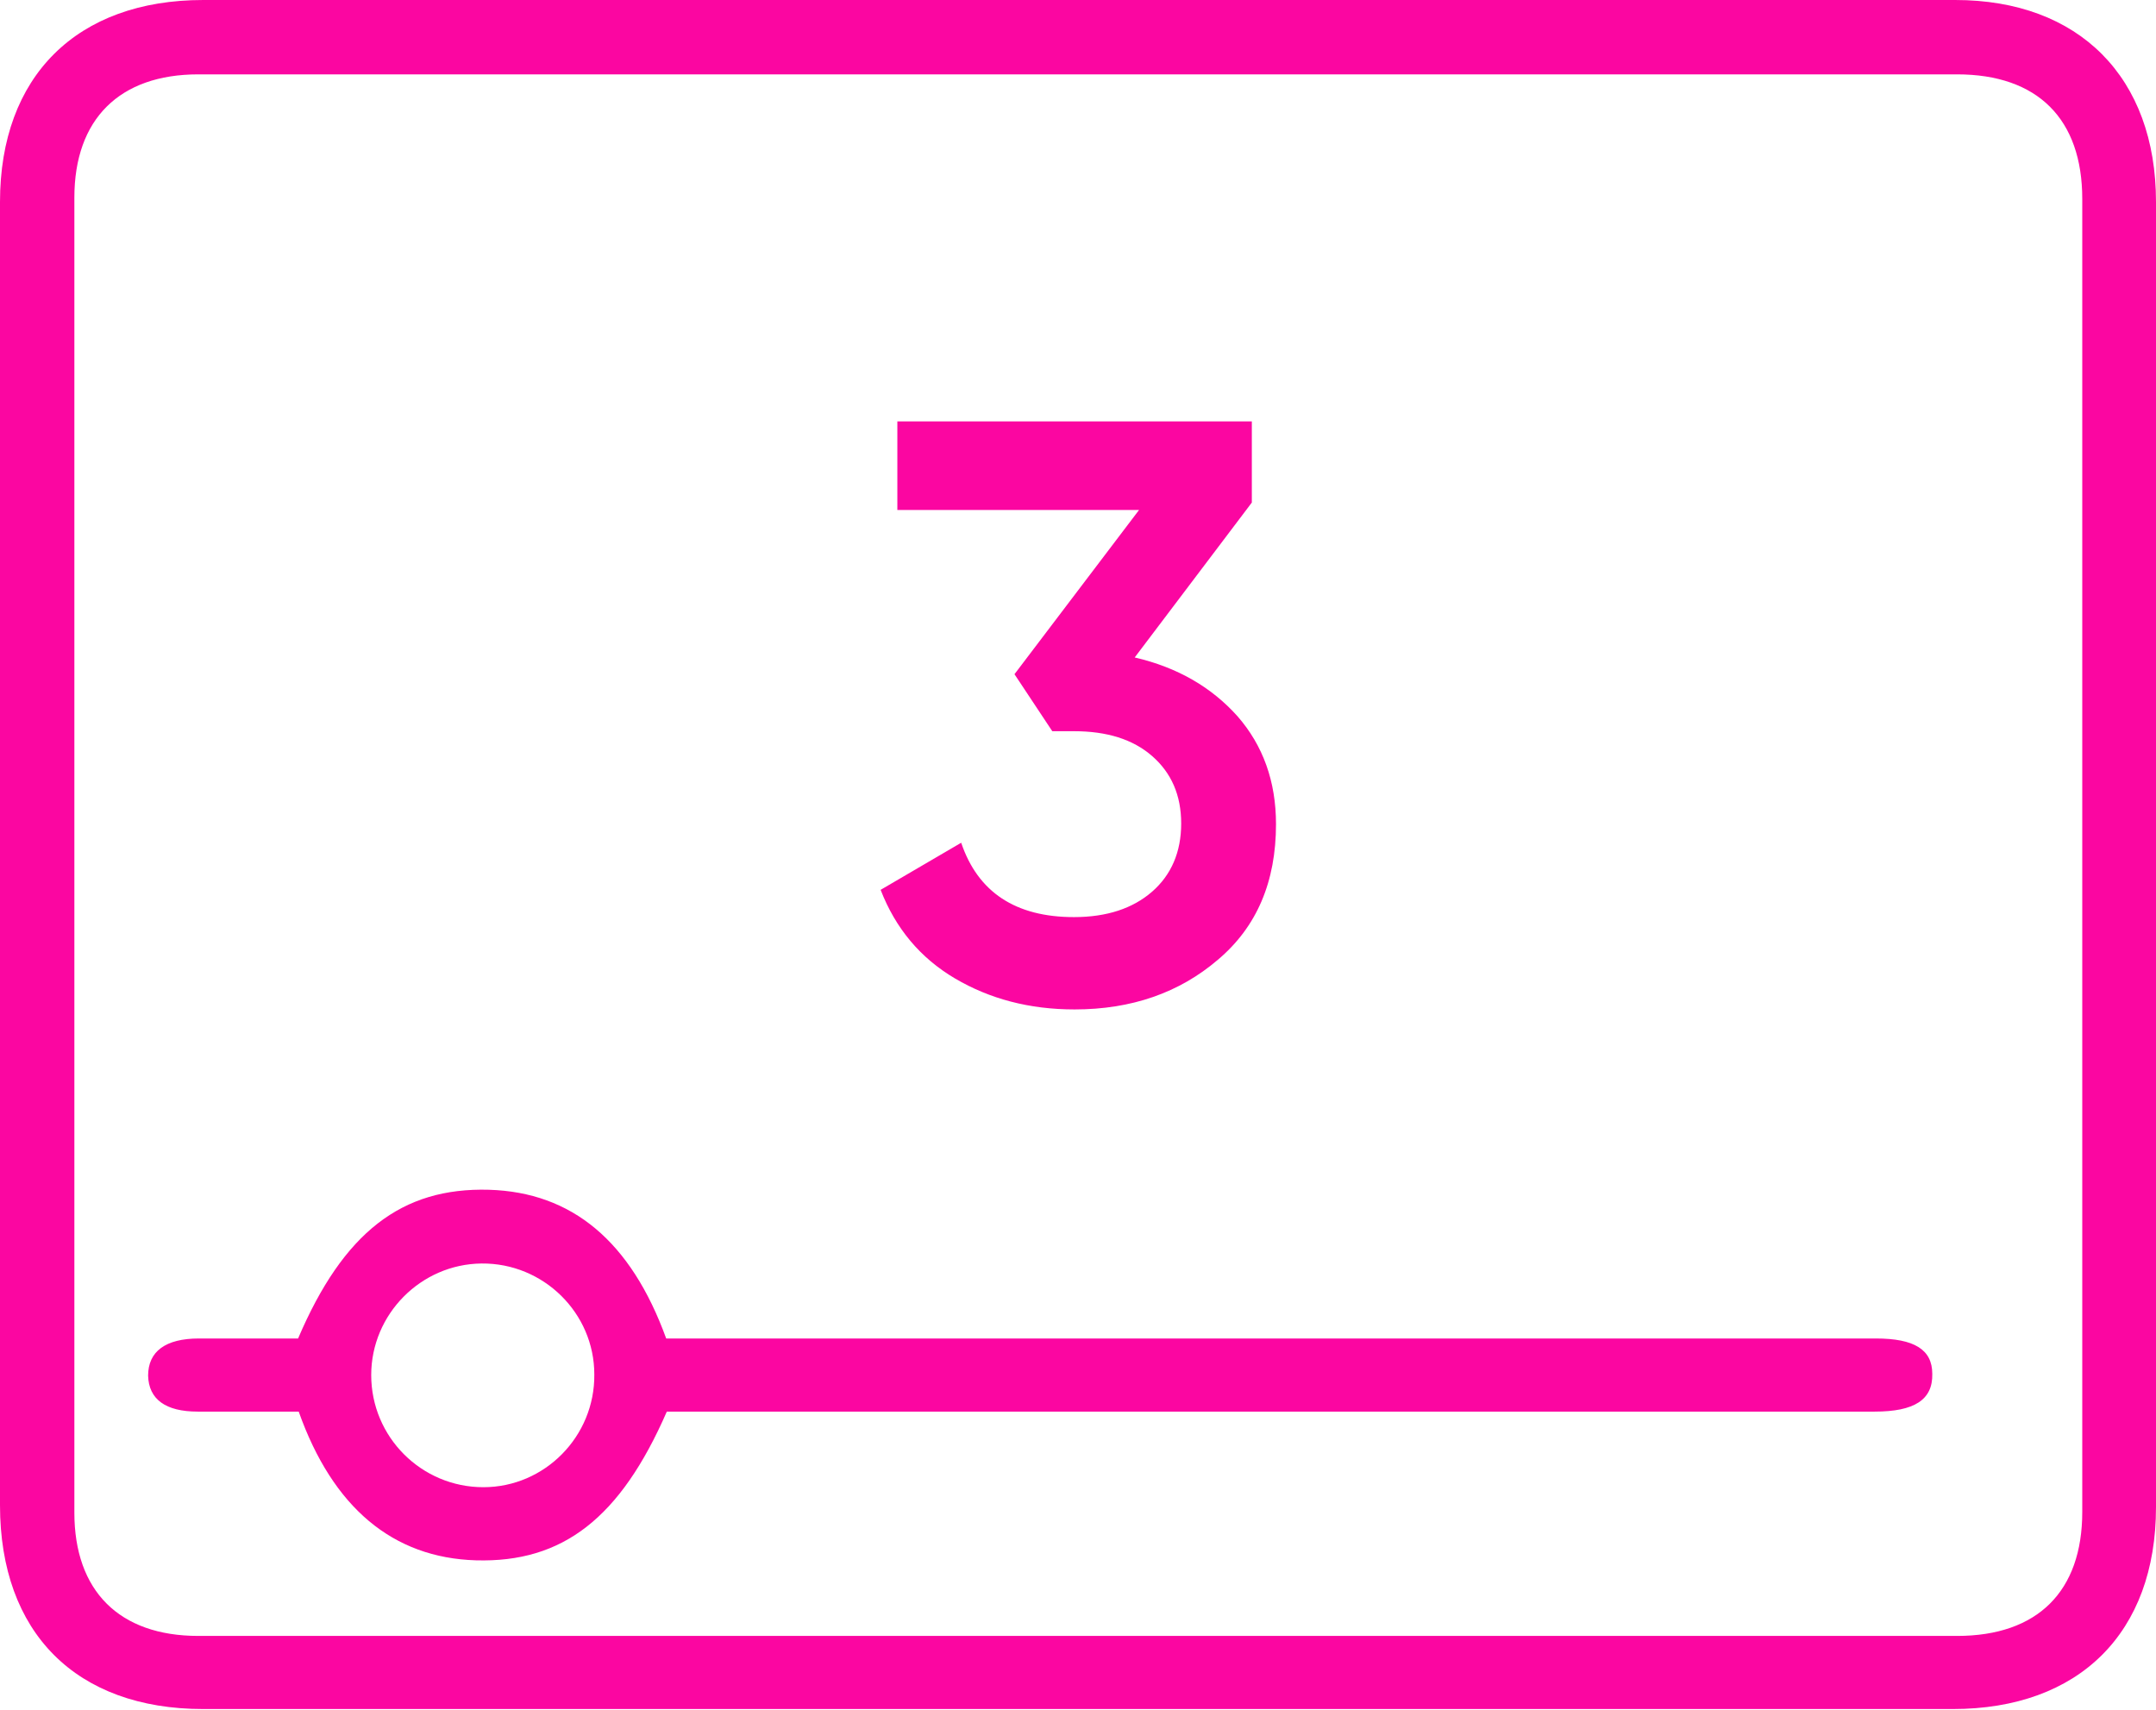
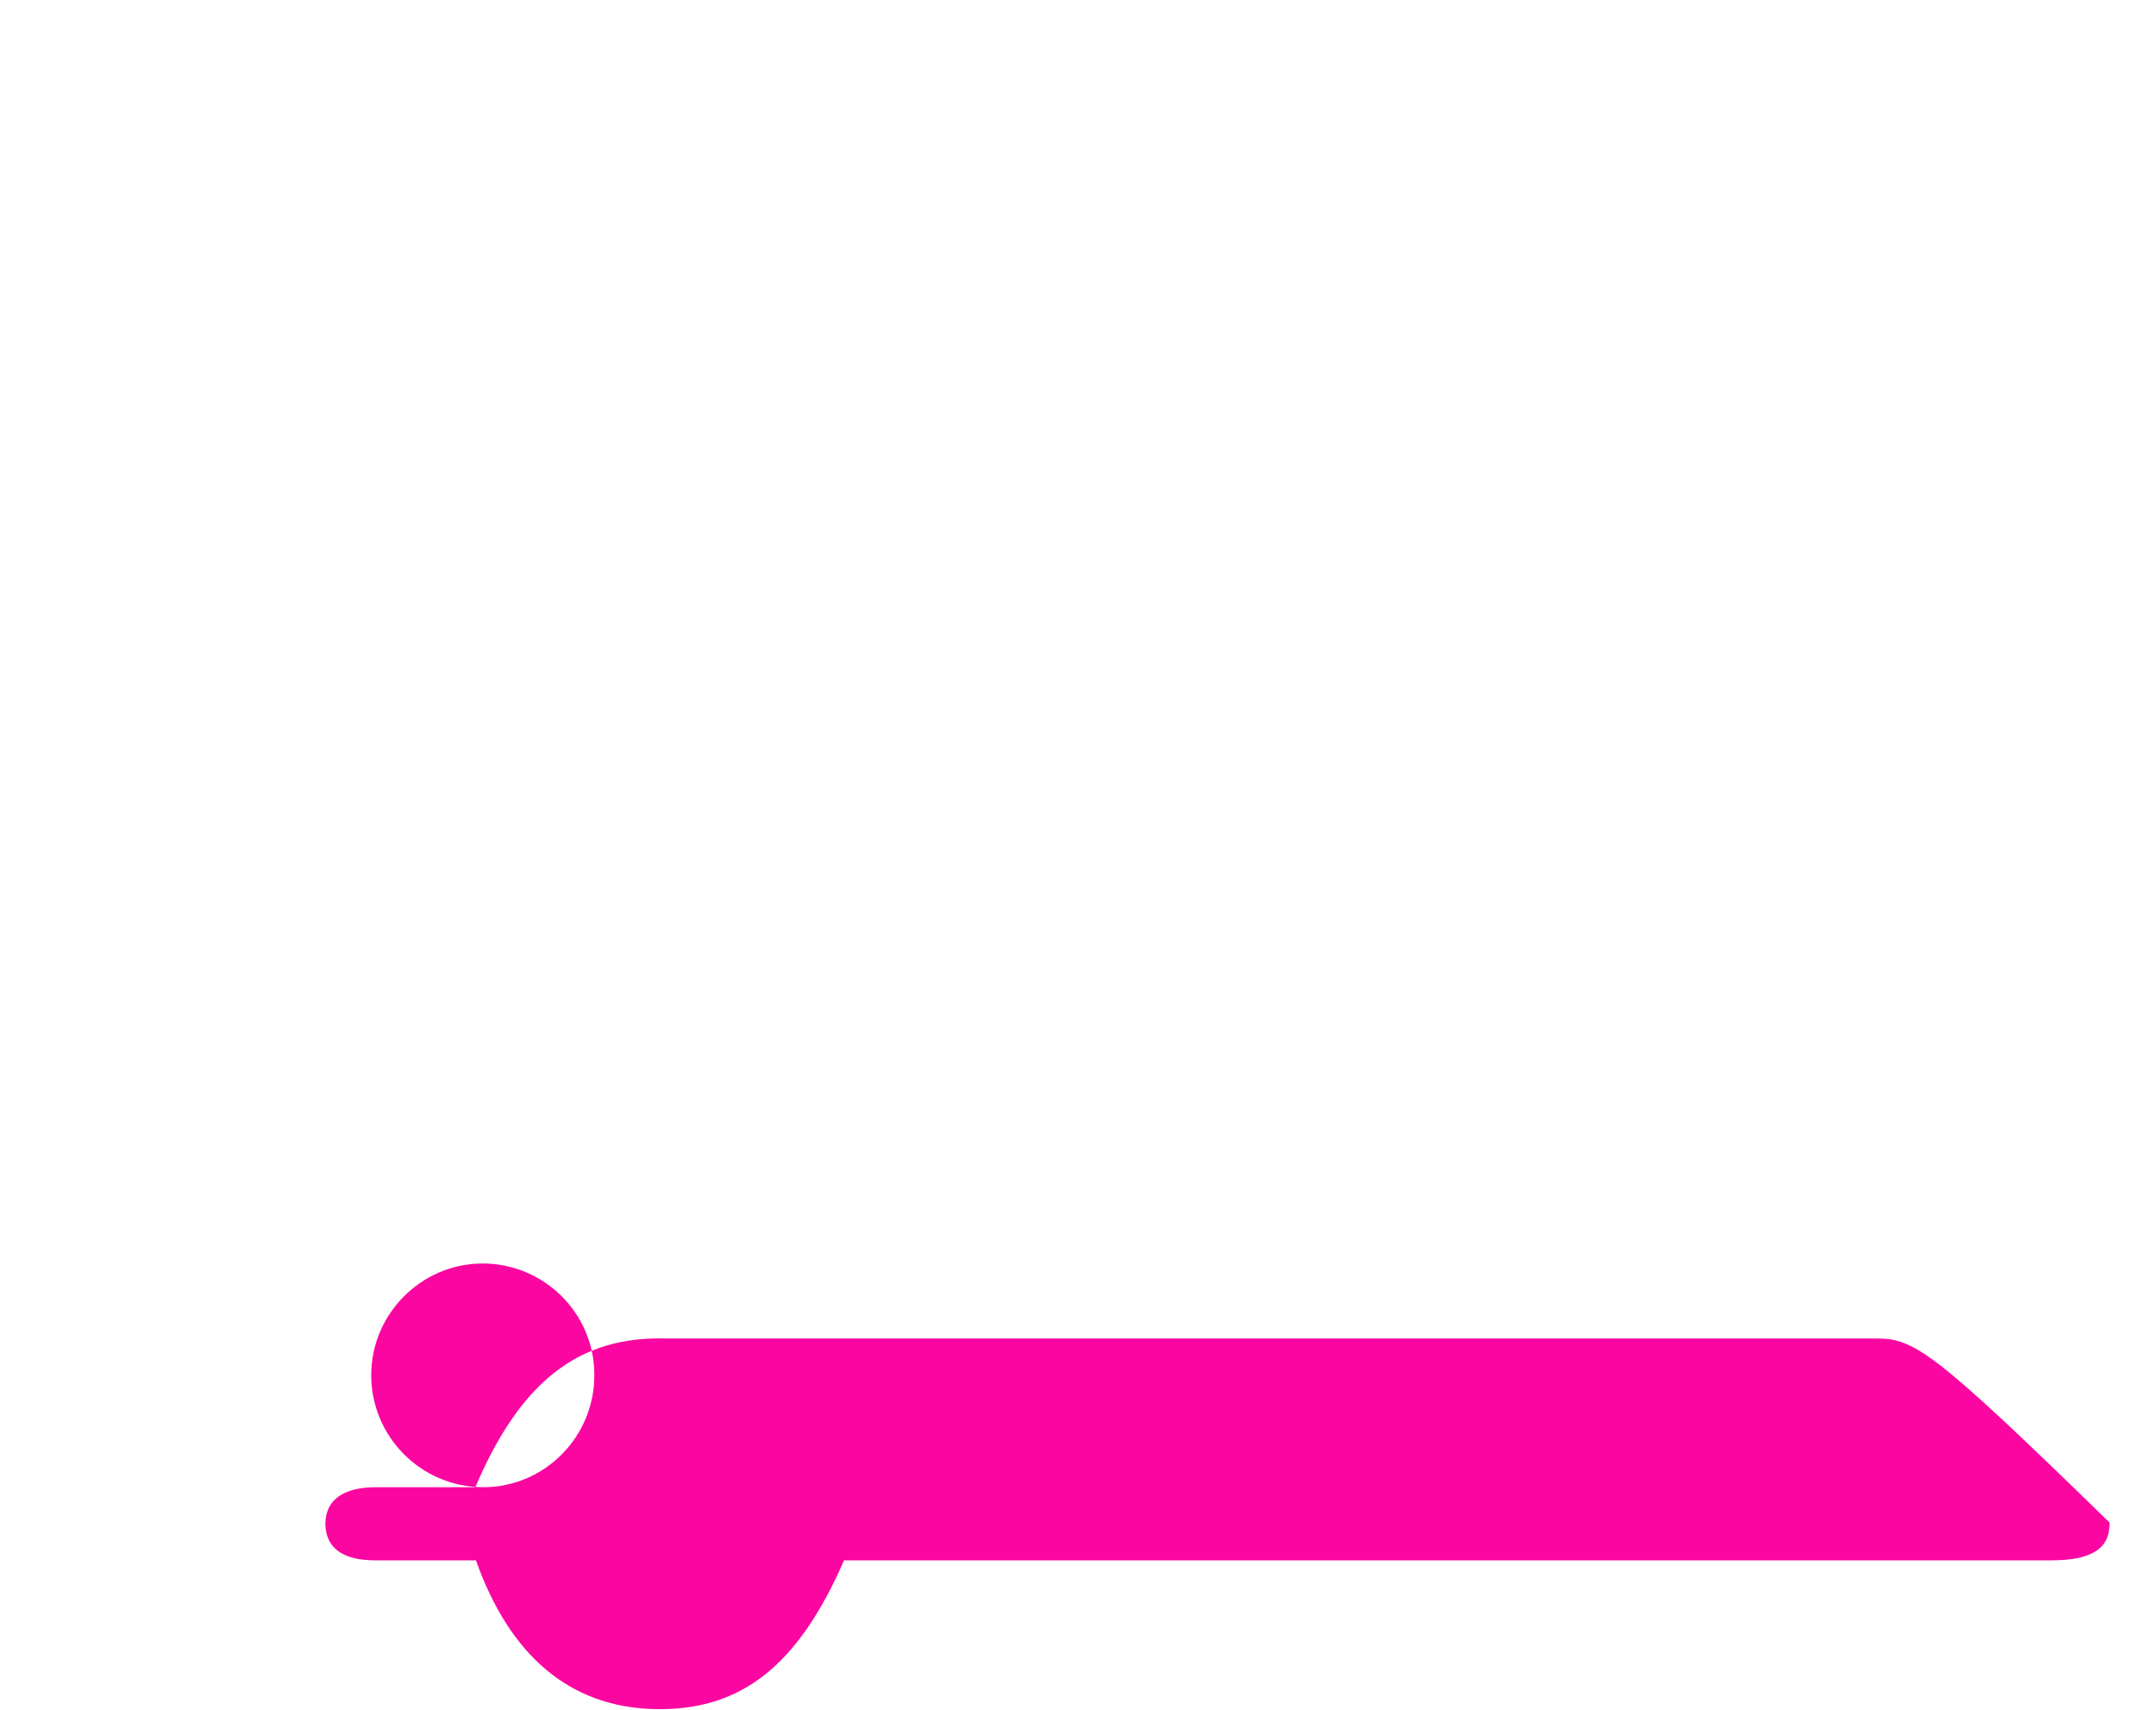
<svg xmlns="http://www.w3.org/2000/svg" id="Слой_1" x="0px" y="0px" viewBox="0 0 347.9 275.9" style="enable-background:new 0 0 347.9 275.9;" xml:space="preserve">
  <style type="text/css"> .st0{fill:#FB06A1;} </style>
  <g>
-     <path class="st0" d="M302.7,216c-63.5,0-127,0-190.5,0c-1.6,0-3.2,0-4.7,0c-5.7-15.7-15.2-23.6-28.6-24c-14.1-0.4-23.5,6.9-30.8,24 c-5.3,0-10.6,0-16,0c-5.4,0-8.2,2.1-8.2,6c0.1,3.8,2.8,5.8,8,5.8c5.5,0,11,0,16.3,0c5.5,15.5,15.2,23.6,28.6,24 c14,0.4,23.3-6.8,30.8-24c1.4,0,2.9,0,4.4,0c63.5,0,127,0,190.5,0c6.4,0,9.4-1.9,9.3-6.1C311.8,217.8,308.9,216,302.7,216z M78,240 c-10,0-18.1-8.1-18.1-18.1c0-9.8,8-17.9,17.8-18c10-0.1,18.2,8,18.2,17.9C96,231.8,87.9,240,78,240z" />
-     <path class="st0" d="M347.9,32.6c0-20.1-12.4-32.6-32.4-32.6c-47.1,0-94.2,0-141.4,0C127,0,79.9,0,32.8,0C12.4,0,0,12.3,0,32.6 c0,70.1,0,140.2,0,210.3c0,20.6,12.3,32.9,32.8,32.9c94.1,0,188.2,0,282.3,0c20.4,0,32.8-12.3,32.8-32.6 C347.9,173,347.9,102.8,347.9,32.6z M315.8,264c-94.6,0-189.2,0-283.8,0c-12.8,0-20-7.3-20-19.9c0-70.7,0-141.5,0-212.2 c0-12.7,7.3-19.9,20-19.9c47.4,0,94.7,0,142.1,0c47.2,0,94.5,0,141.7,0c13,0,20.2,7.2,20.2,20.1c0,70.6,0,141.2,0,211.9 C336,256.8,328.8,264,315.8,264z" />
+     <path class="st0" d="M302.7,216c-63.5,0-127,0-190.5,0c-1.6,0-3.2,0-4.7,0c-14.1-0.4-23.5,6.9-30.8,24 c-5.3,0-10.6,0-16,0c-5.4,0-8.2,2.1-8.2,6c0.1,3.8,2.8,5.8,8,5.8c5.5,0,11,0,16.3,0c5.5,15.5,15.2,23.6,28.6,24 c14,0.4,23.3-6.8,30.8-24c1.4,0,2.9,0,4.4,0c63.5,0,127,0,190.5,0c6.4,0,9.4-1.9,9.3-6.1C311.8,217.8,308.9,216,302.7,216z M78,240 c-10,0-18.1-8.1-18.1-18.1c0-9.8,8-17.9,17.8-18c10-0.1,18.2,8,18.2,17.9C96,231.8,87.9,240,78,240z" />
  </g>
  <g>
    <g>
-       <path class="st0" d="M202,81.1l-18.9,25c6.9,1.6,12.4,4.8,16.6,9.5c4.1,4.7,6.2,10.5,6.2,17.4c0,9.3-3.1,16.6-9.4,21.9 c-6.2,5.3-13.9,8-23.1,8c-7.3,0-13.7-1.7-19.3-5c-5.6-3.3-9.6-8.1-12-14.3l13-7.6c2.7,8,8.8,12,18.2,12c5.3,0,9.5-1.4,12.6-4.1 c3.1-2.7,4.7-6.4,4.7-11c0-4.6-1.6-8.2-4.7-10.9c-3.1-2.7-7.3-4-12.6-4h-3.5l-6.1-9.2l20.1-26.5h-39V68H202V81.1z" />
-     </g>
+       </g>
  </g>
</svg>